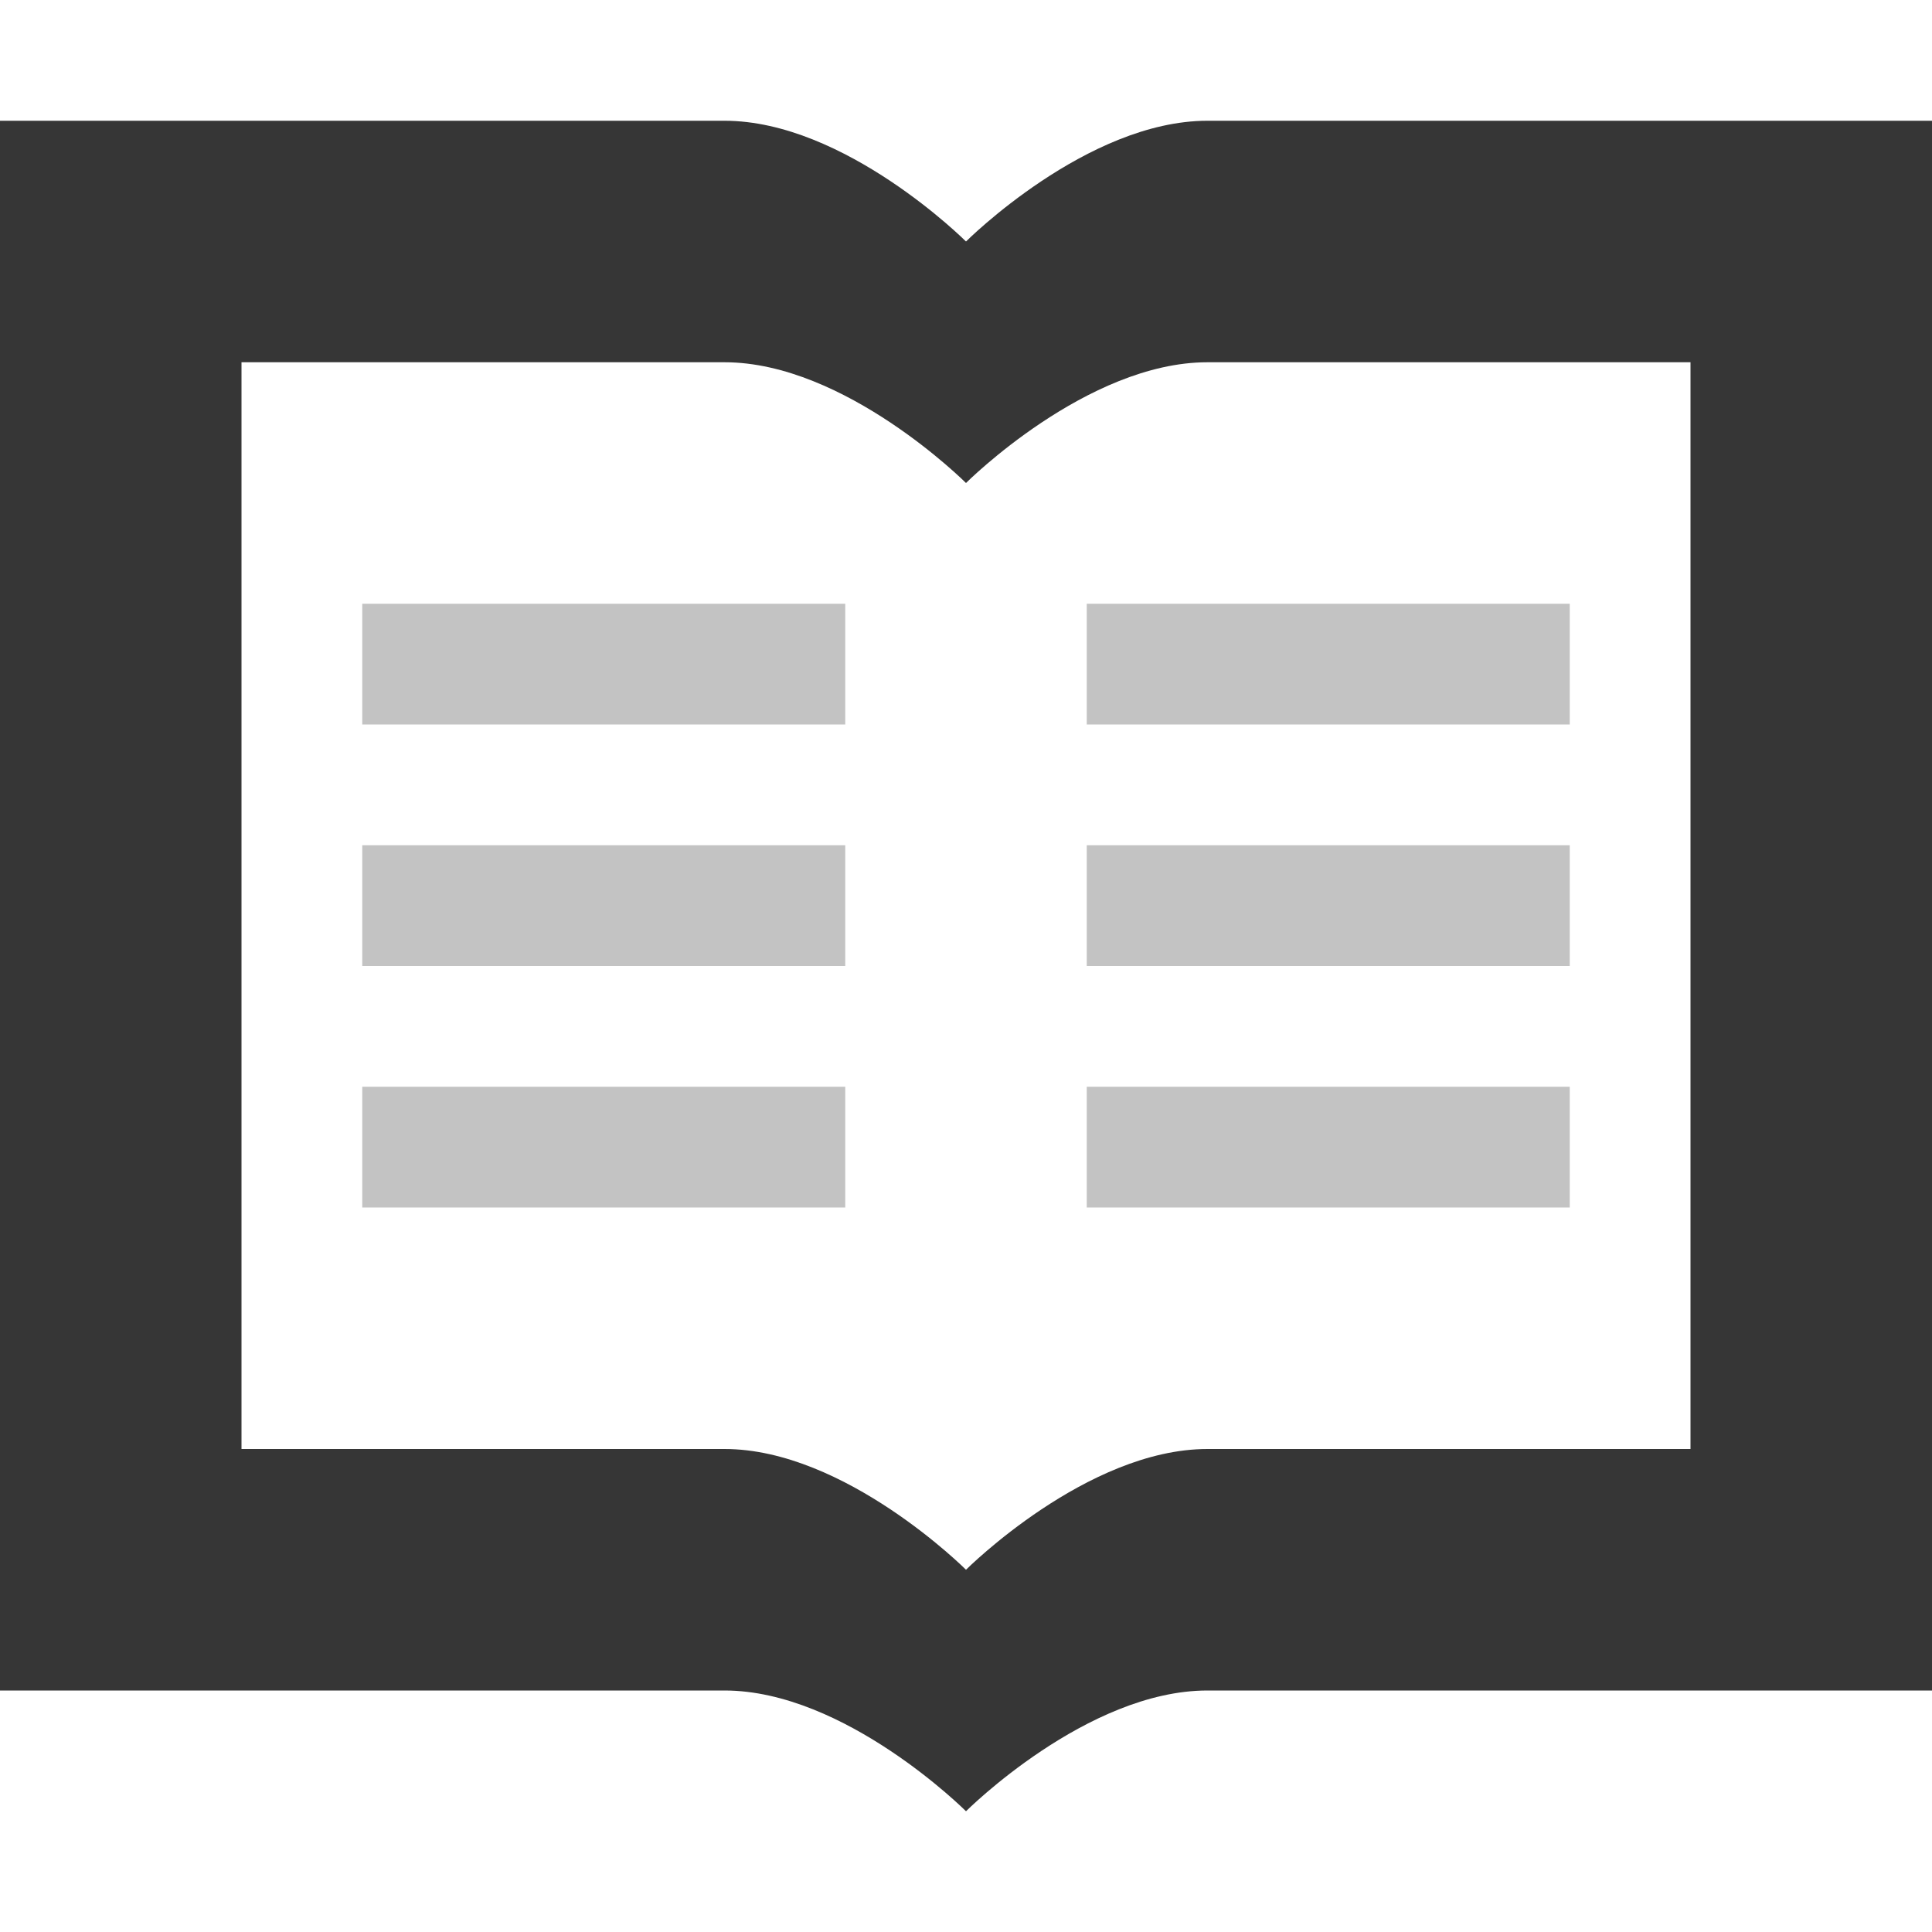
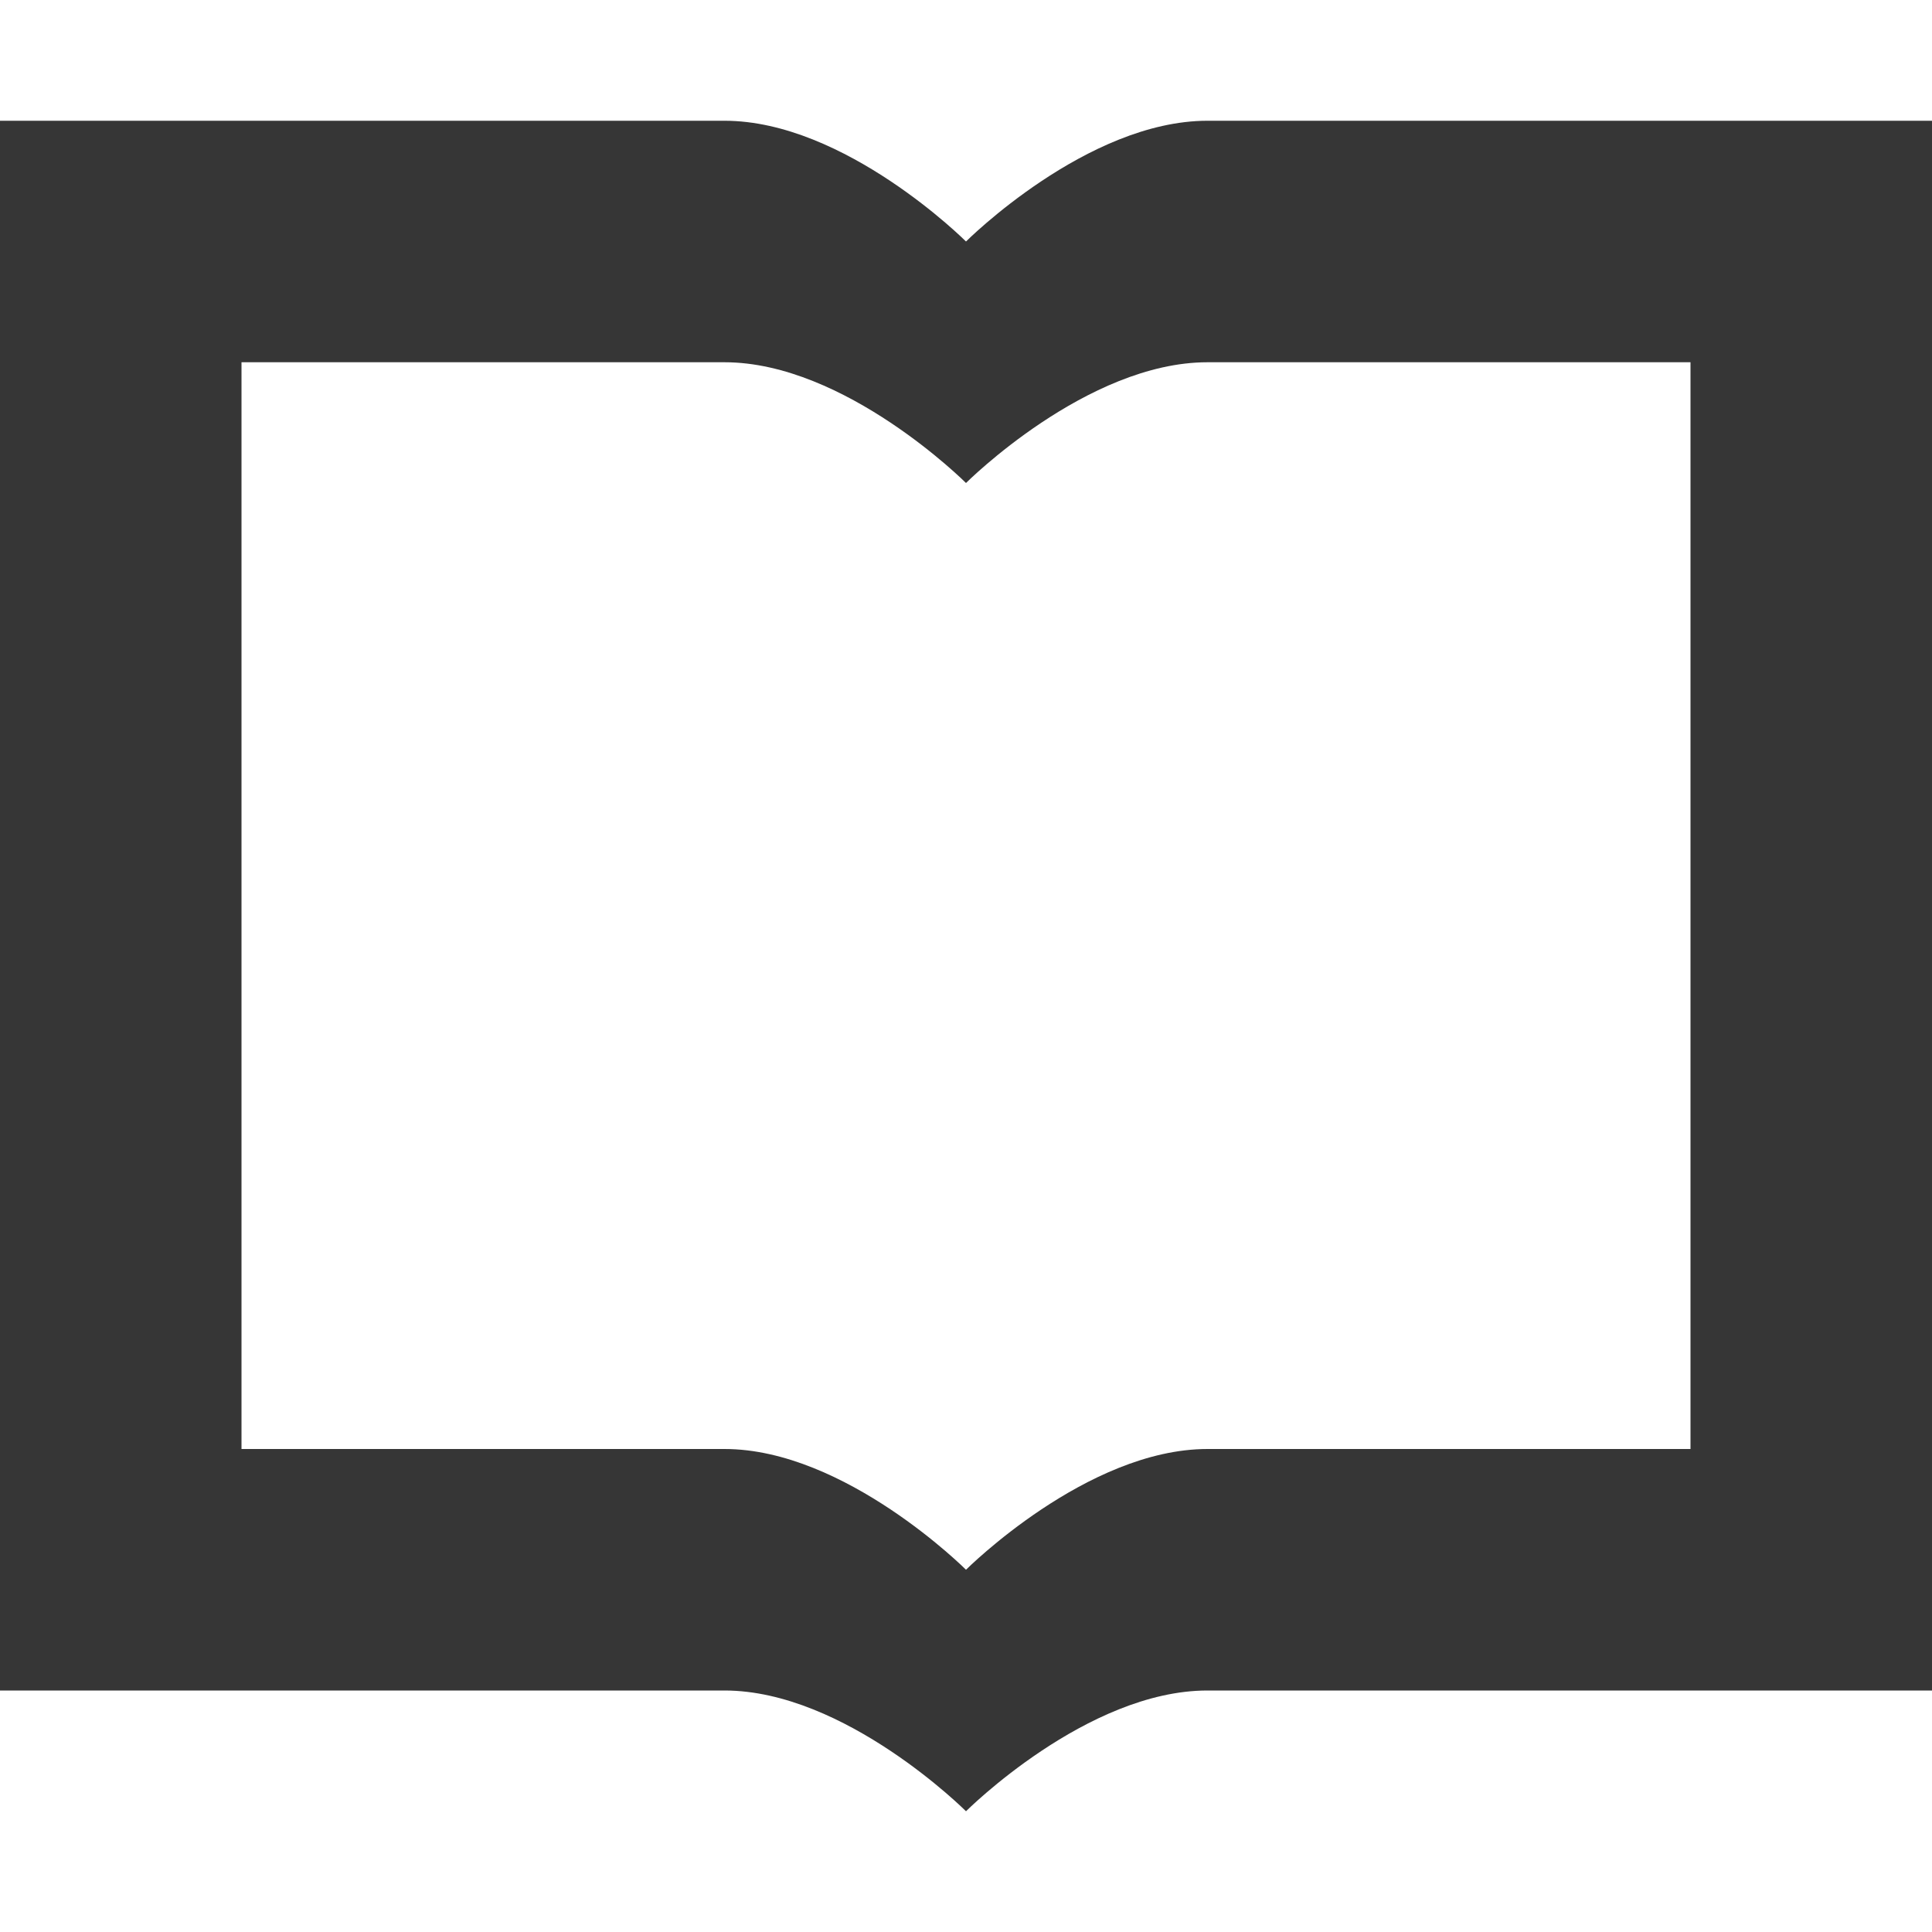
<svg xmlns="http://www.w3.org/2000/svg" width="16" height="16">
  <path d="M0 1v13h6c1 0 2 1 2 1s1-1 2-1h6V1h-6C9 1 8 2 8 2S7 1 6 1zm2 2h4c1 0 2 1 2 1s1-1 2-1h4v9h-4c-1 0-2 1-2 1s-1-1-2-1H2z" fill="#363636" />
-   <path d="M3 5v1h4V5H3zm6 0v1h4V5H9zM3 7v1h4V7H3zm6 0v1h4V7H9zM3 9v1h4V9H3zm6 0v1h4V9H9z" opacity=".3" fill="#363636" />
</svg>